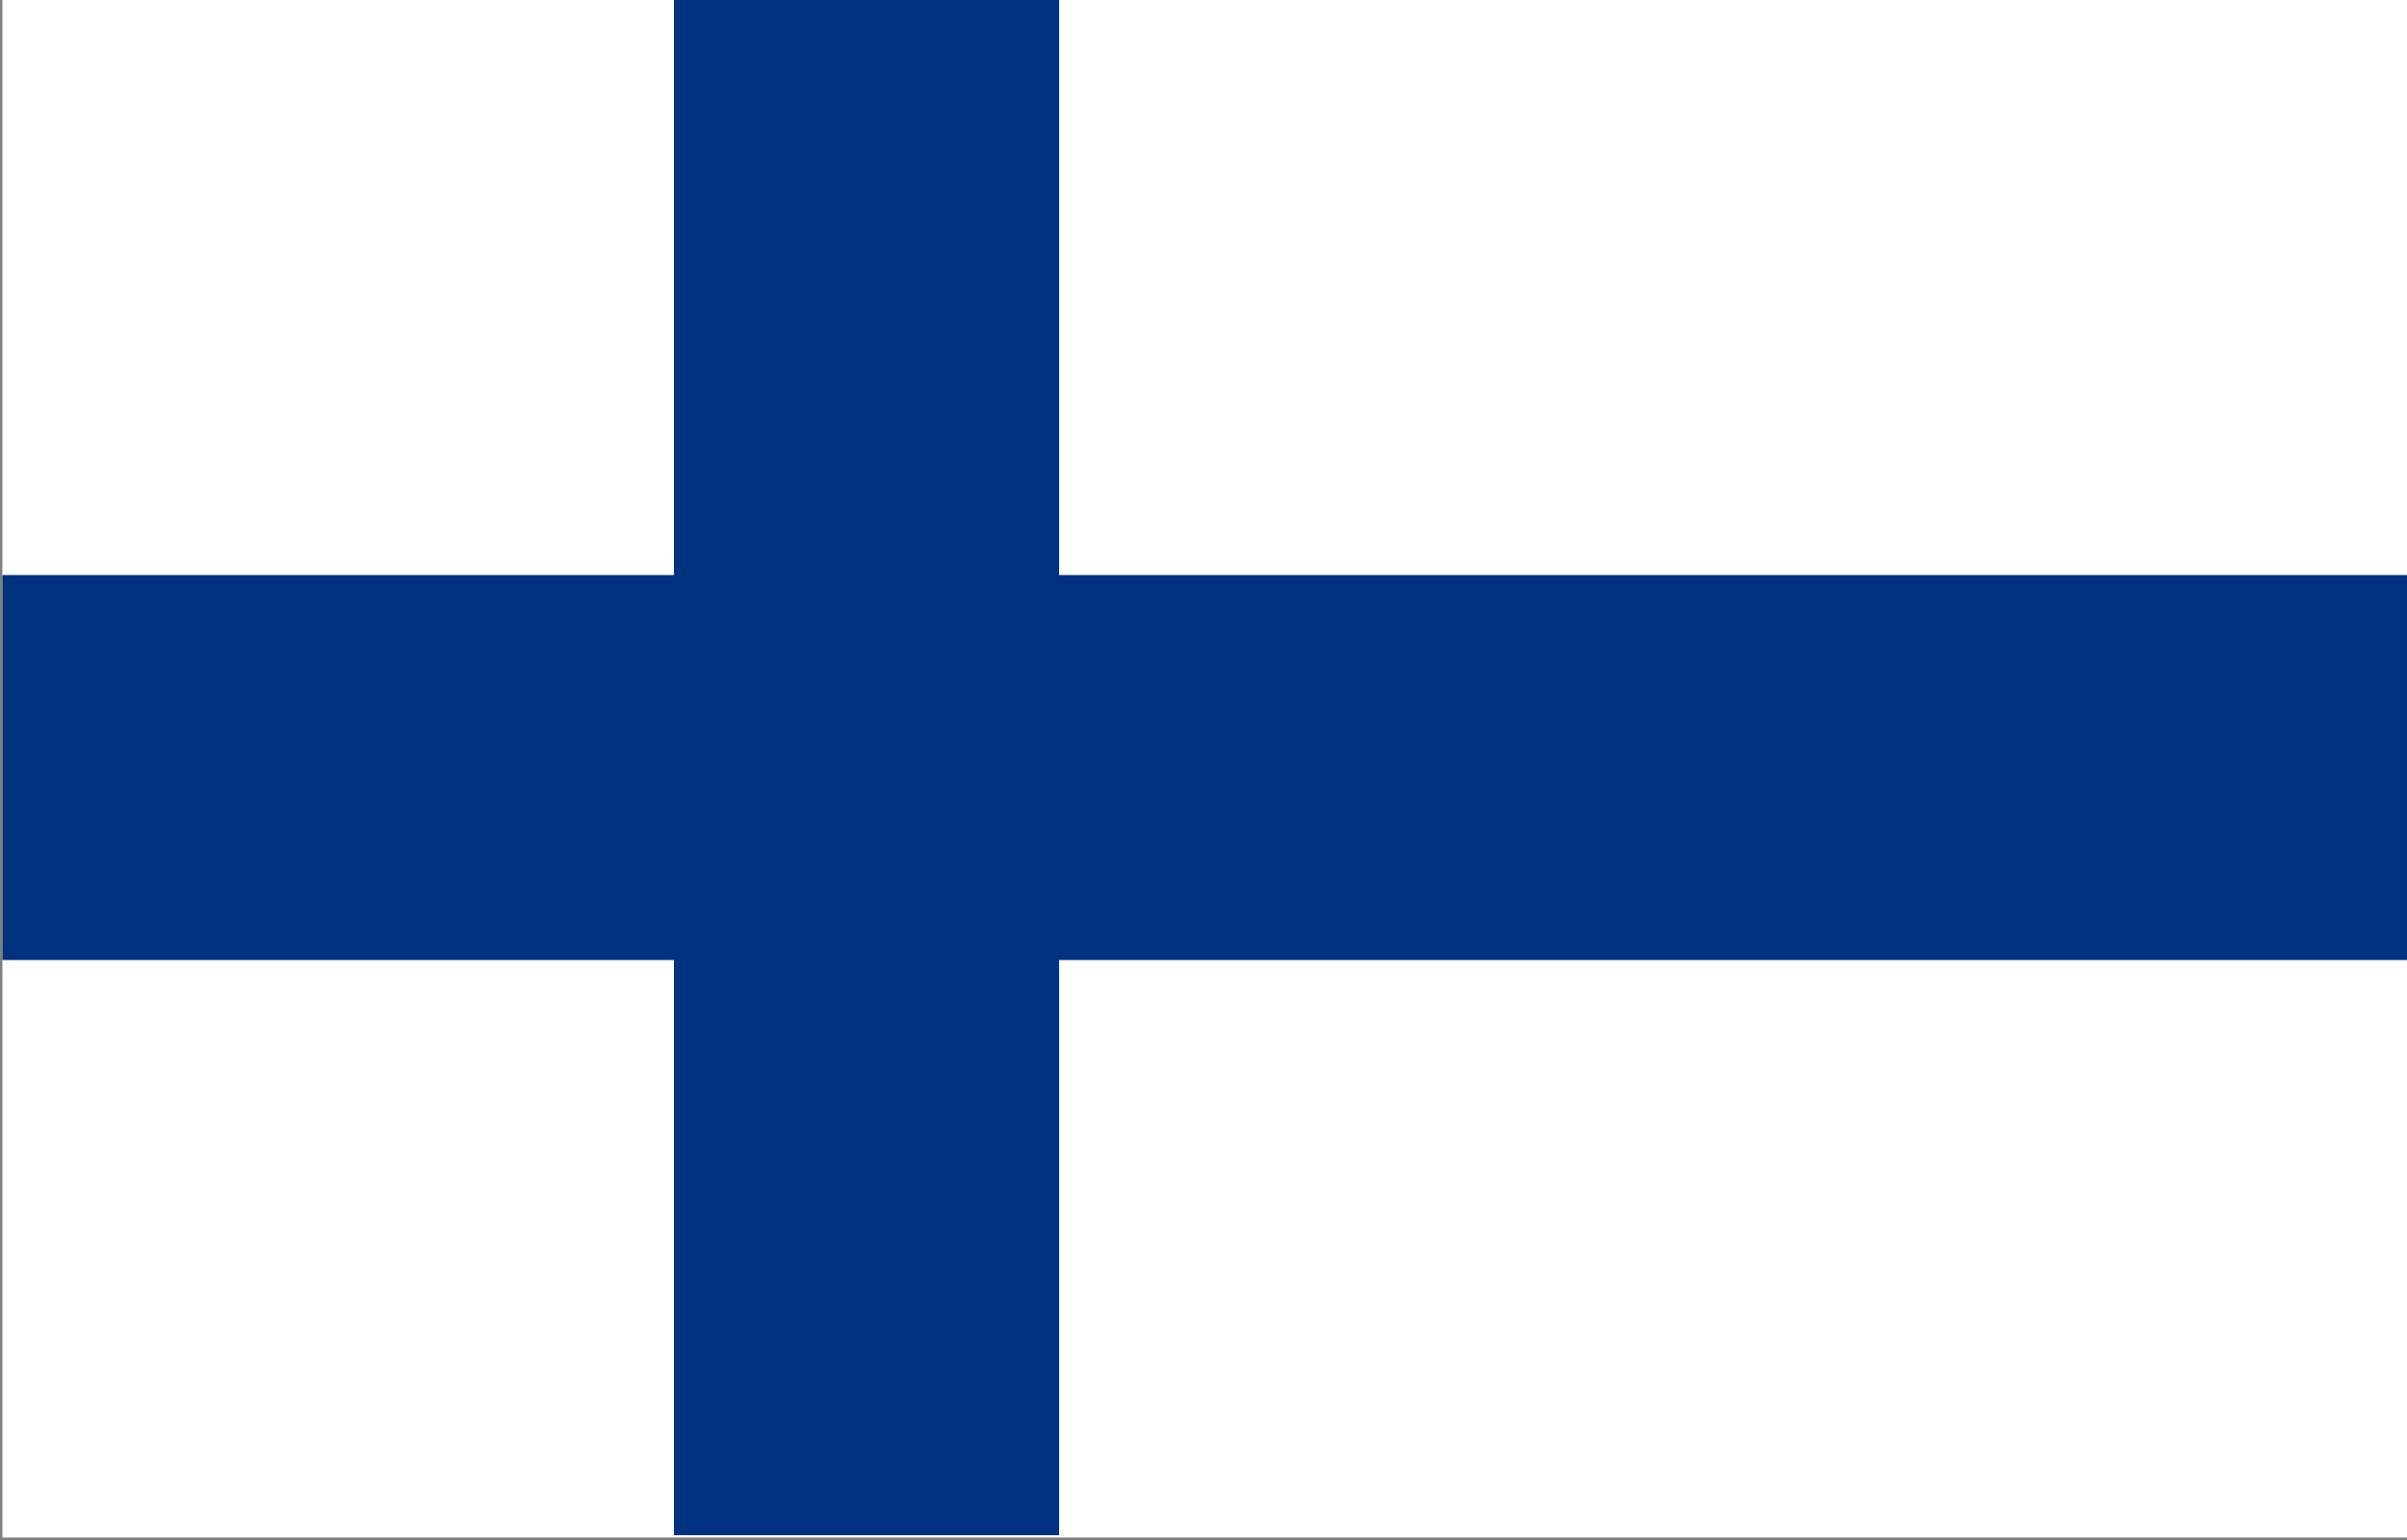
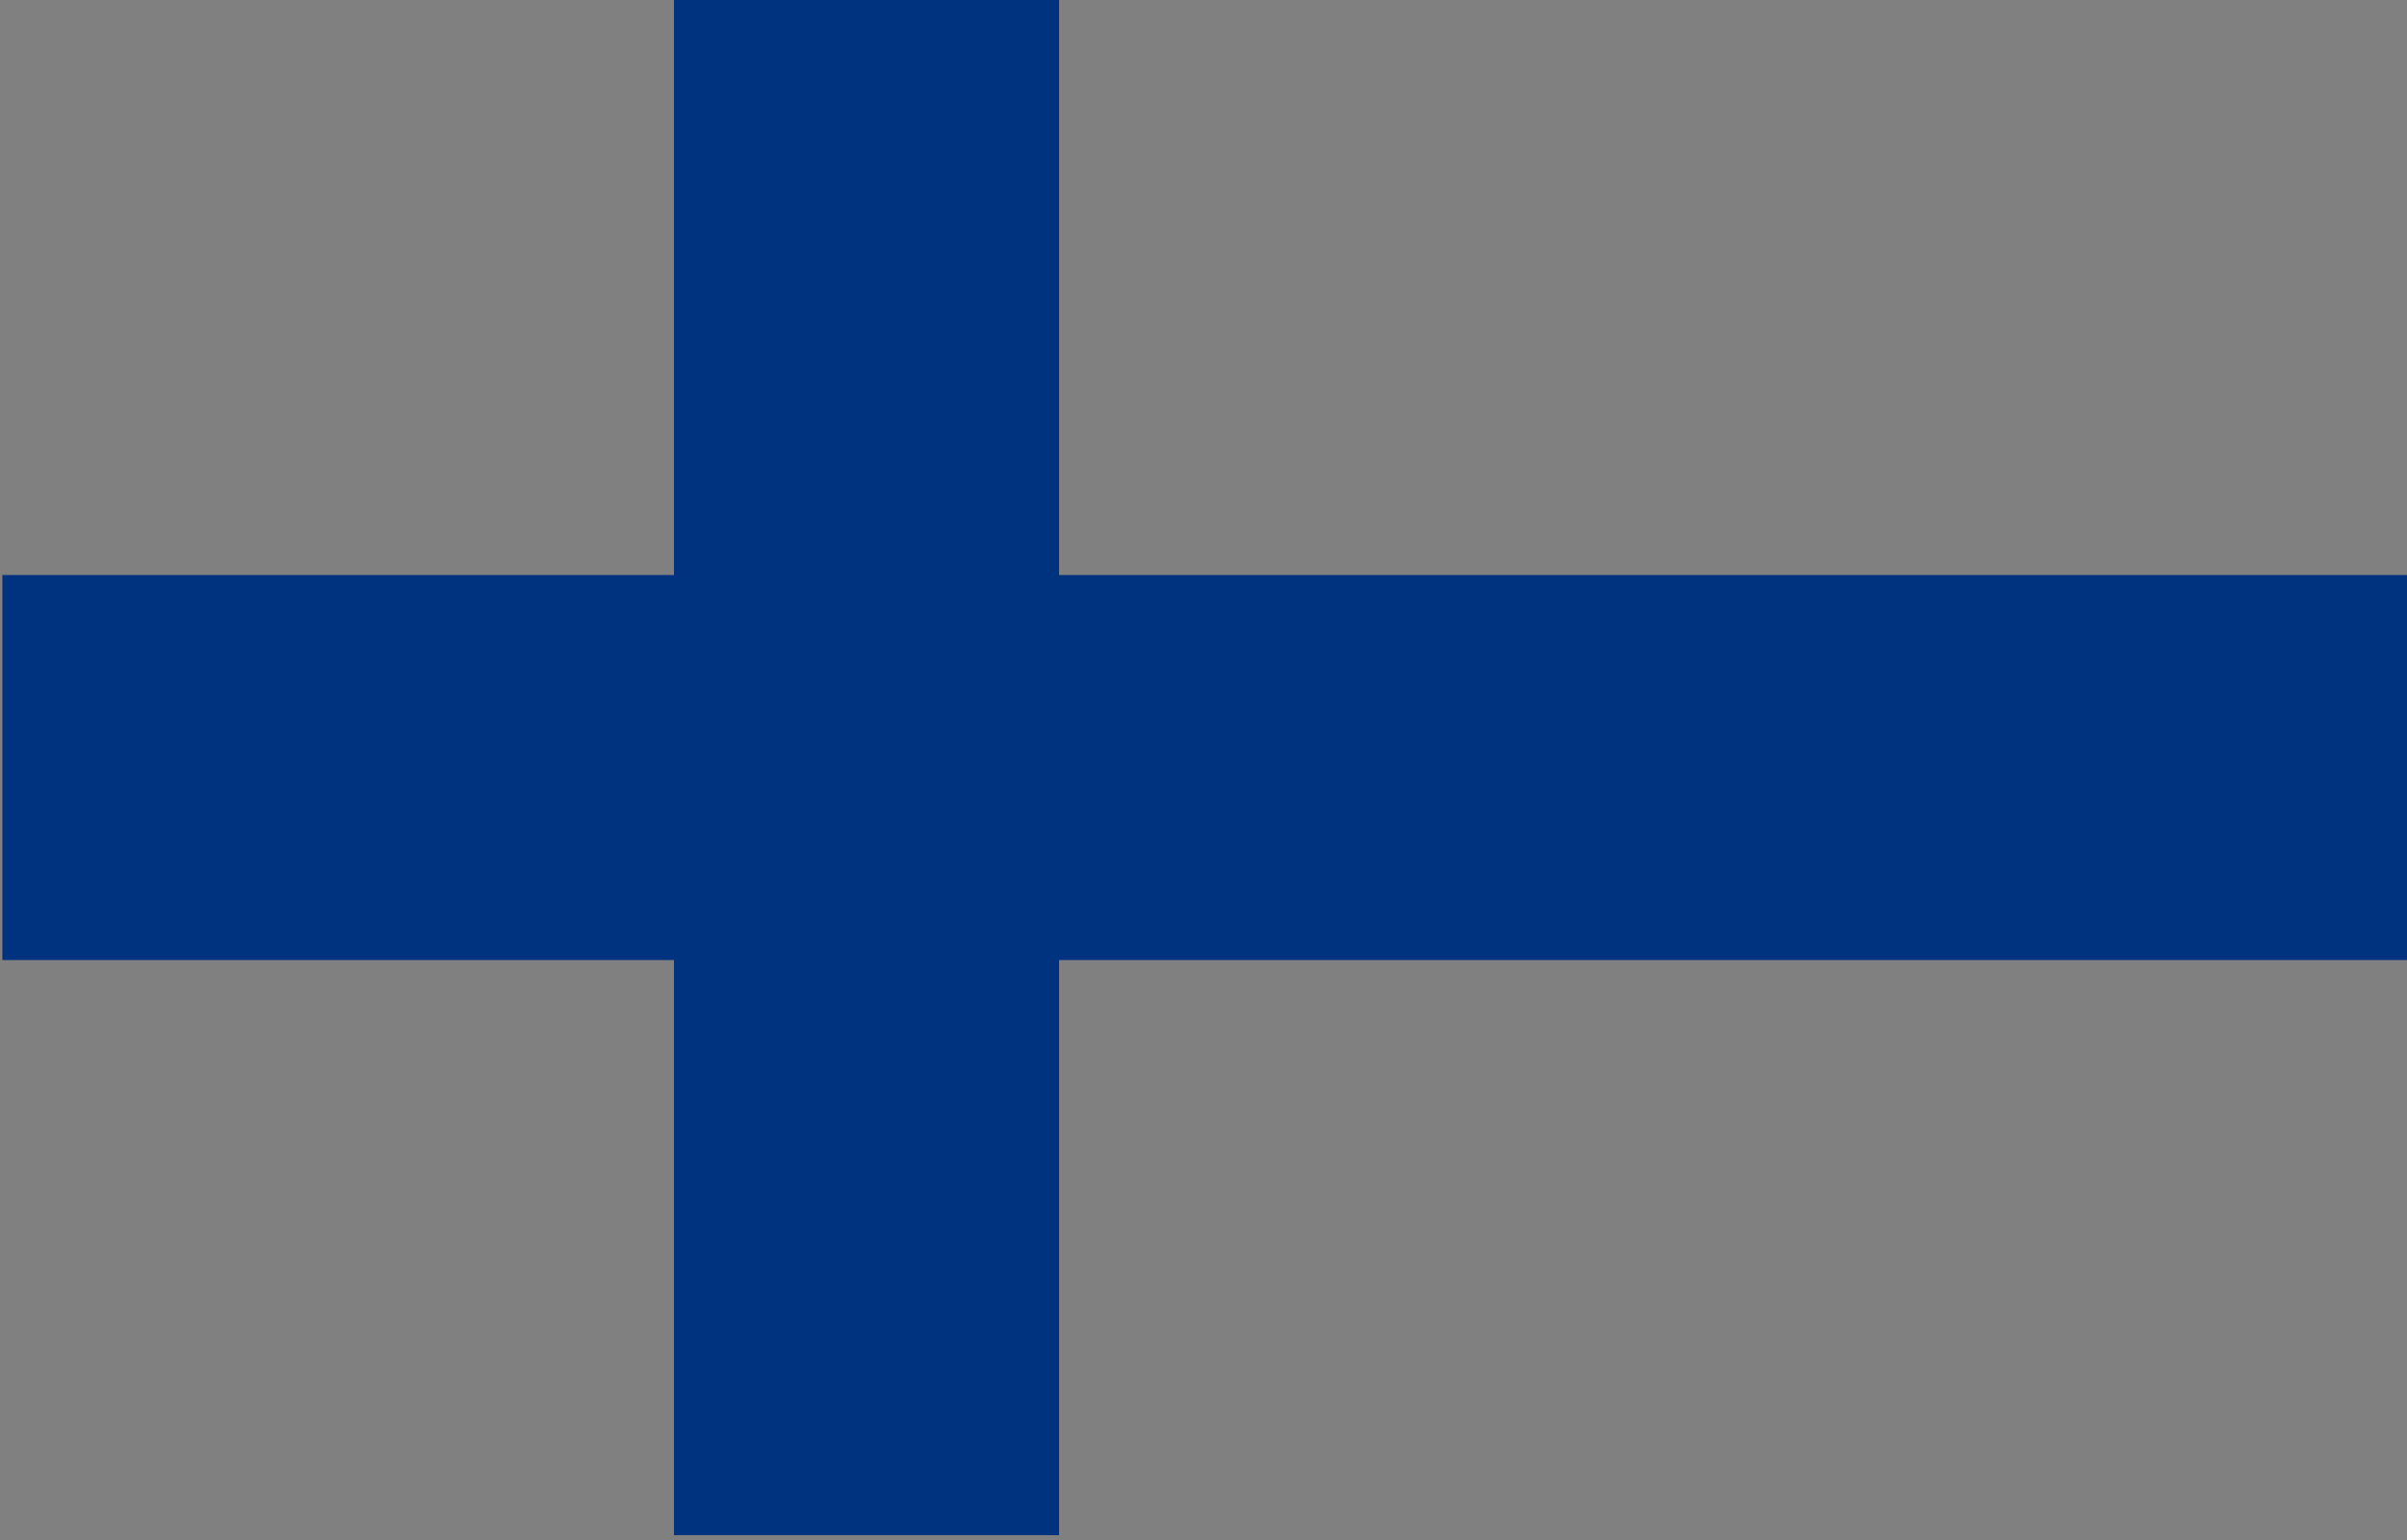
<svg xmlns="http://www.w3.org/2000/svg" version="1.1" id="Calque_1" x="0px" y="0px" viewBox="0 0 50 32" style="enable-background:new 0 0 50 32;" xml:space="preserve">
  <rect x="0" y="0" width="50" height="32" fill="#808080" stroke="none" />
  <style type="text/css">
	.st0{fill:#FFFFFF;}
	.st1{fill:#00337F;}
</style>
-   <rect x="9" y="-9.1" transform="matrix(-3.638163e-12 1 -1 -3.638163e-12 40.949 -9.051)" class="st0" width="32" height="50" />
  <rect x="14" y="-0.1" class="st1" width="8" height="32" />
  <rect x="21" y="-9.1" transform="matrix(-1.455210e-11 1 -1 -1.455210e-11 40.949 -9.051)" class="st1" width="8" height="50" />
</svg>